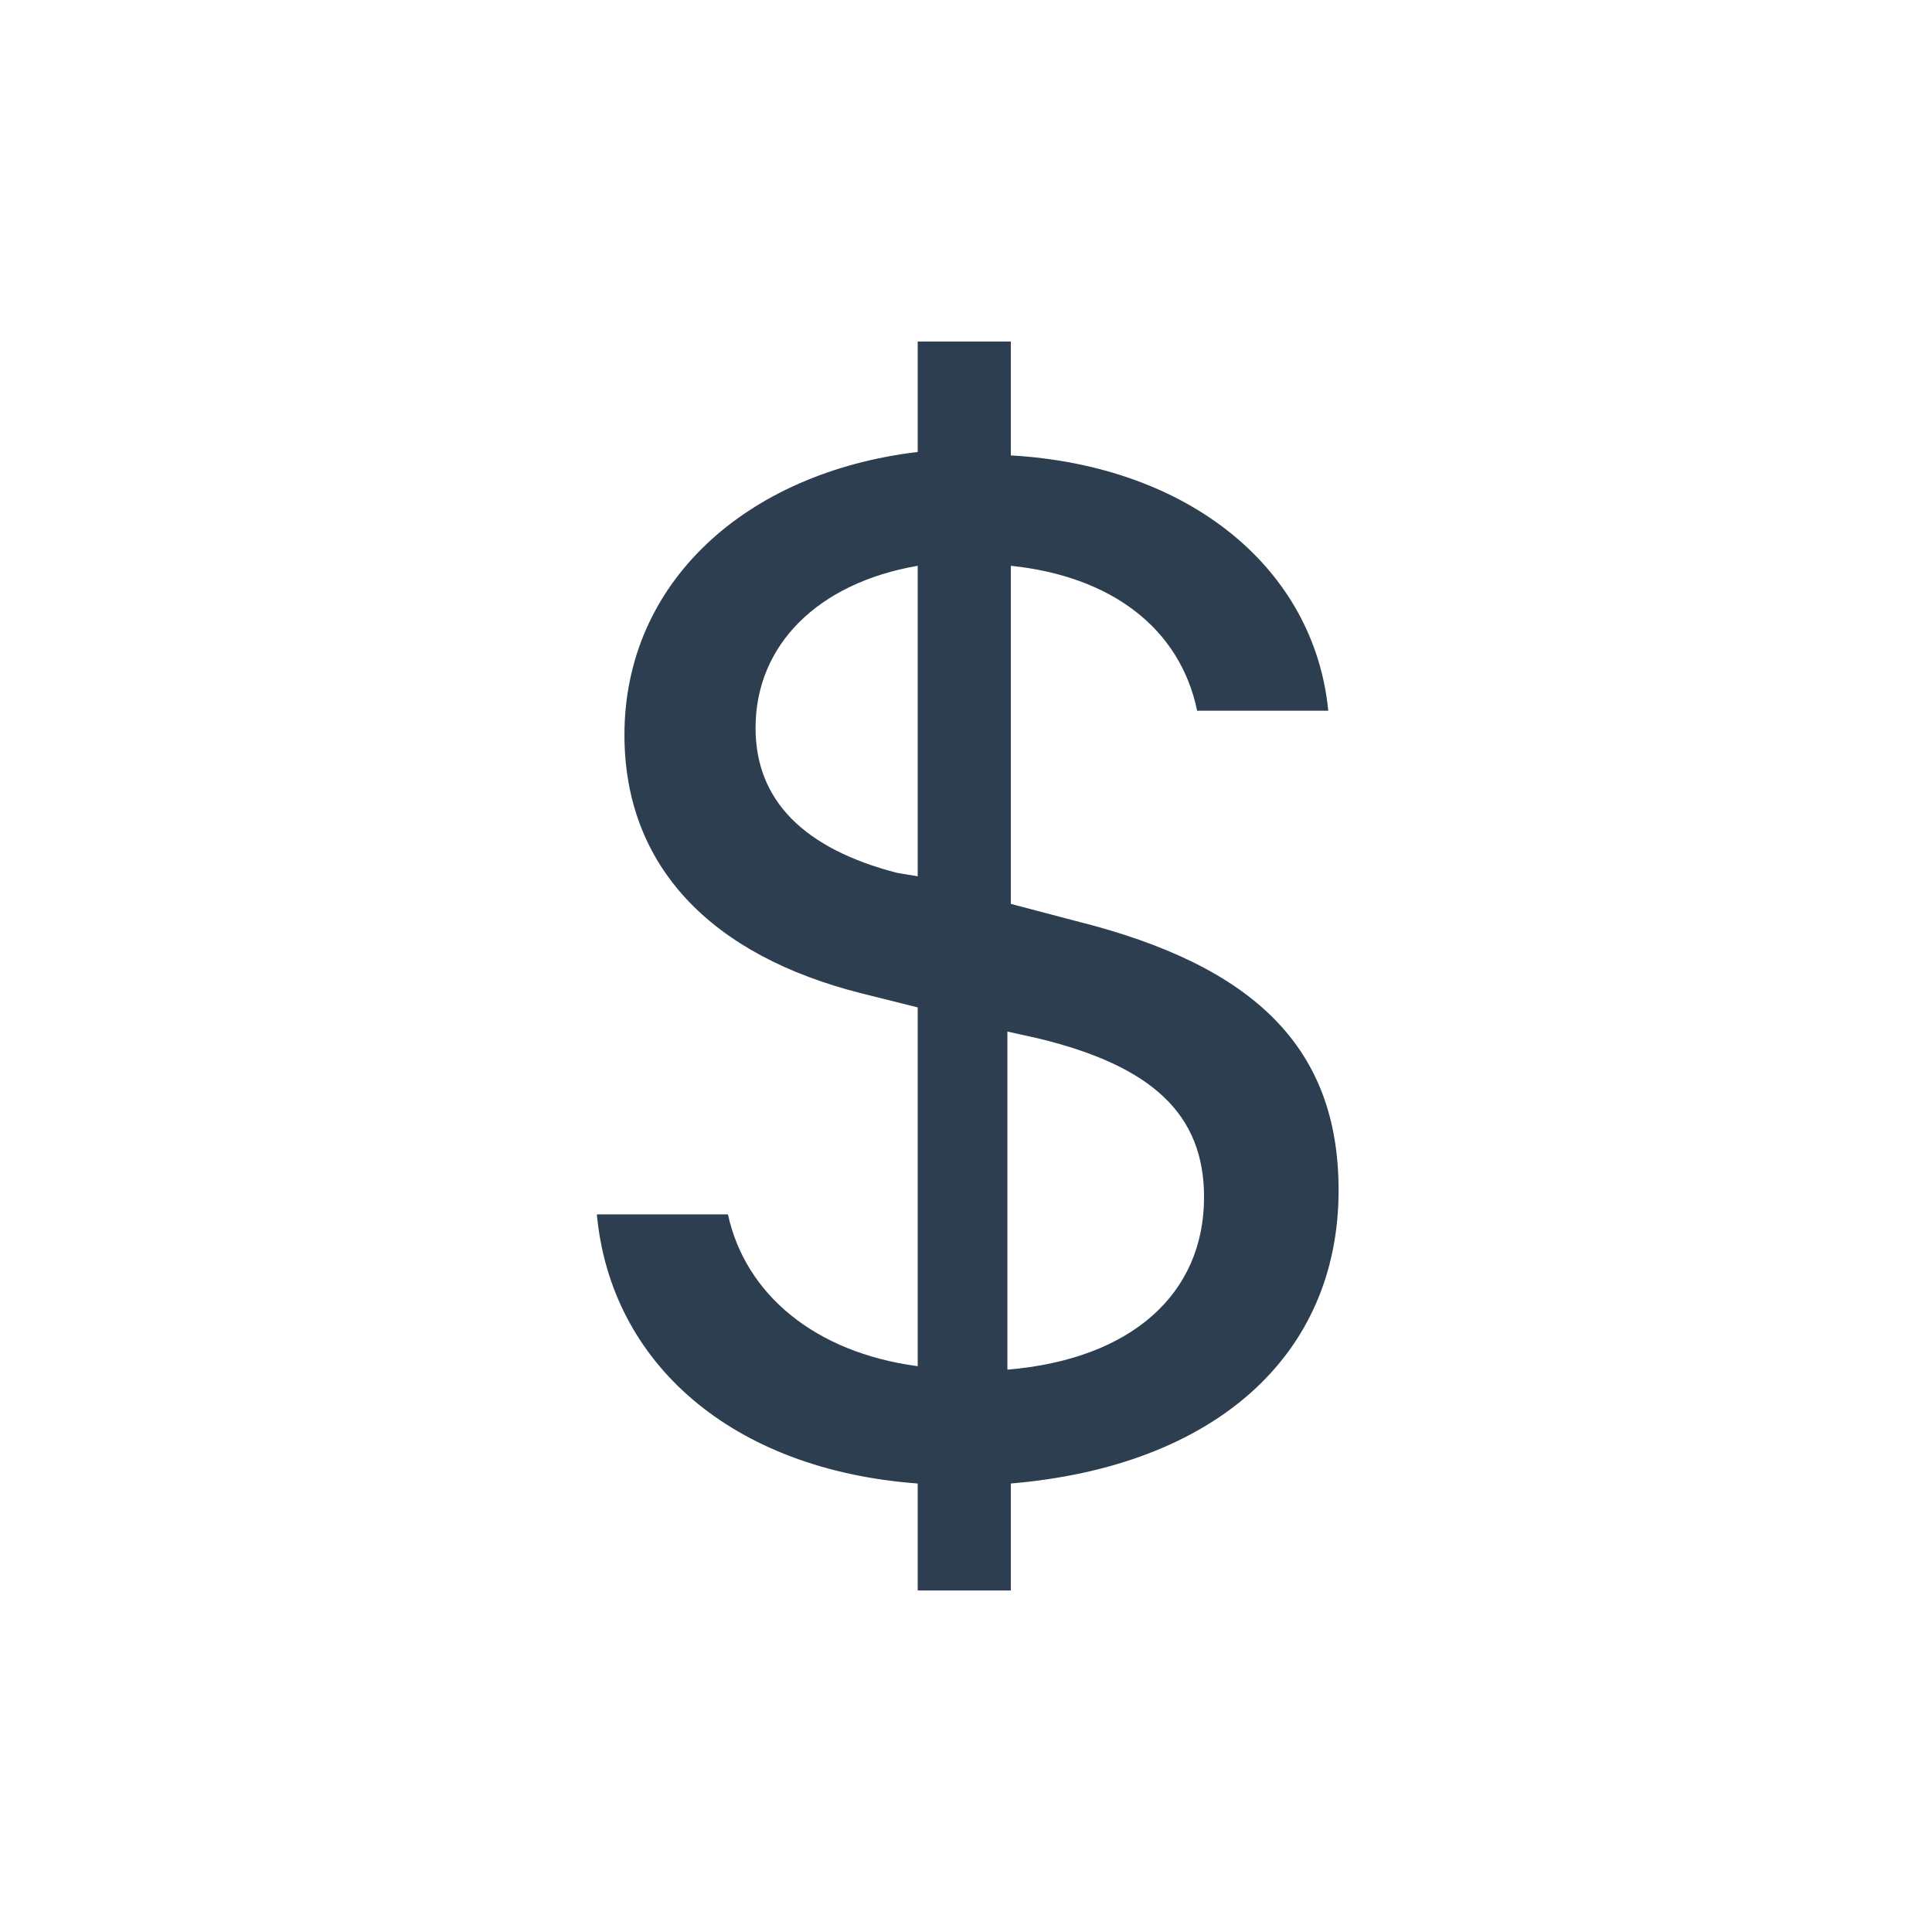
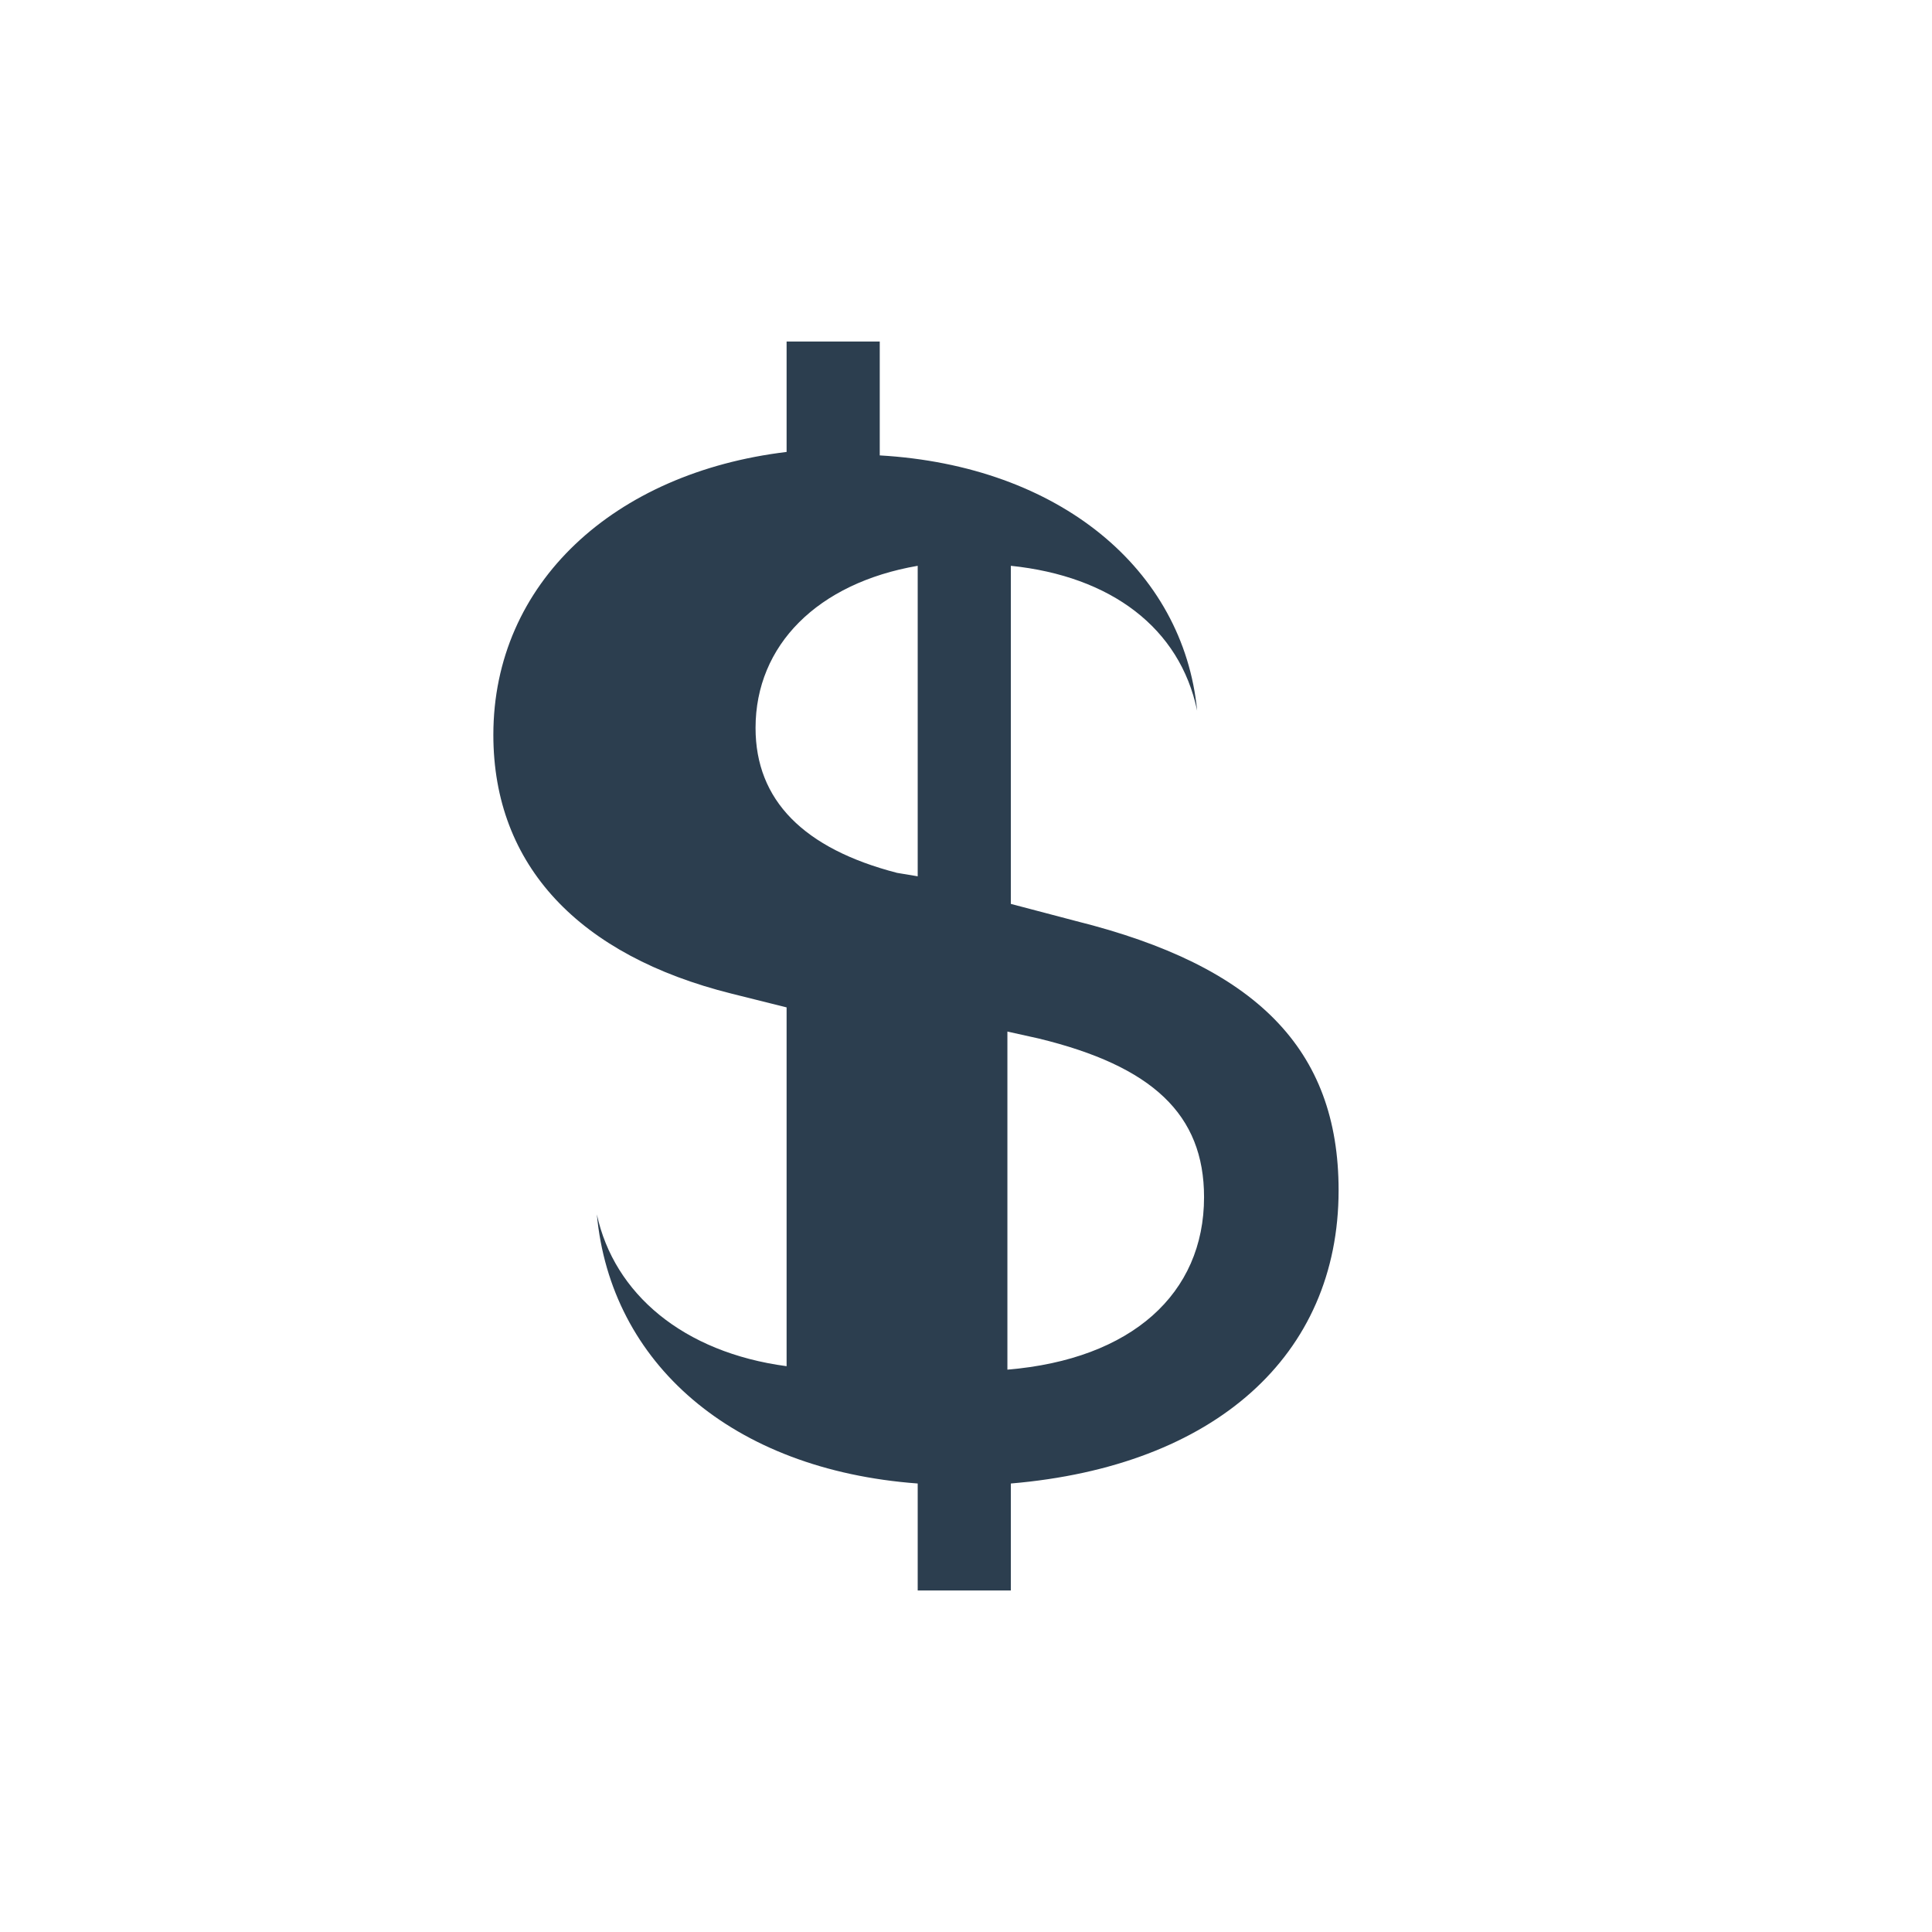
<svg xmlns="http://www.w3.org/2000/svg" version="1.1" id="Capa_1" x="0px" y="0px" viewBox="0 0 56 56" style="enable-background:new 0 0 56 56;" xml:space="preserve">
  <style type="text/css">
	.st0{fill:#2C3E4F;}
</style>
-   <path class="st0" d="M17.3,35.2c0.4,4.3,3.9,7.4,9.3,7.8v3.1h2.7V43c5.9-0.5,9.5-3.7,9.5-8.5c0-4.1-2.4-6.5-7.6-7.8l-1.9-0.5v-9.8  c2.9,0.3,4.9,1.8,5.4,4.2h3.8c-0.4-4.1-4-7.1-9.2-7.4V9.9h-2.7v3.2c-5,0.6-8.5,3.8-8.5,8.2c0,3.8,2.5,6.4,6.9,7.5l1.6,0.4v10.4  c-3-0.4-5-2.1-5.5-4.4L17.3,35.2z M26,25.3c-2.7-0.7-4.1-2.1-4.1-4.2c0-2.4,1.8-4.2,4.7-4.7v9L26,25.3L26,25.3z M30.1,30.1  c3.3,0.8,4.8,2.2,4.8,4.6c0,2.8-2.1,4.7-5.7,5v-9.8L30.1,30.1z" />
+   <path class="st0" d="M17.3,35.2c0.4,4.3,3.9,7.4,9.3,7.8v3.1h2.7V43c5.9-0.5,9.5-3.7,9.5-8.5c0-4.1-2.4-6.5-7.6-7.8l-1.9-0.5v-9.8  c2.9,0.3,4.9,1.8,5.4,4.2c-0.4-4.1-4-7.1-9.2-7.4V9.9h-2.7v3.2c-5,0.6-8.5,3.8-8.5,8.2c0,3.8,2.5,6.4,6.9,7.5l1.6,0.4v10.4  c-3-0.4-5-2.1-5.5-4.4L17.3,35.2z M26,25.3c-2.7-0.7-4.1-2.1-4.1-4.2c0-2.4,1.8-4.2,4.7-4.7v9L26,25.3L26,25.3z M30.1,30.1  c3.3,0.8,4.8,2.2,4.8,4.6c0,2.8-2.1,4.7-5.7,5v-9.8L30.1,30.1z" />
</svg>